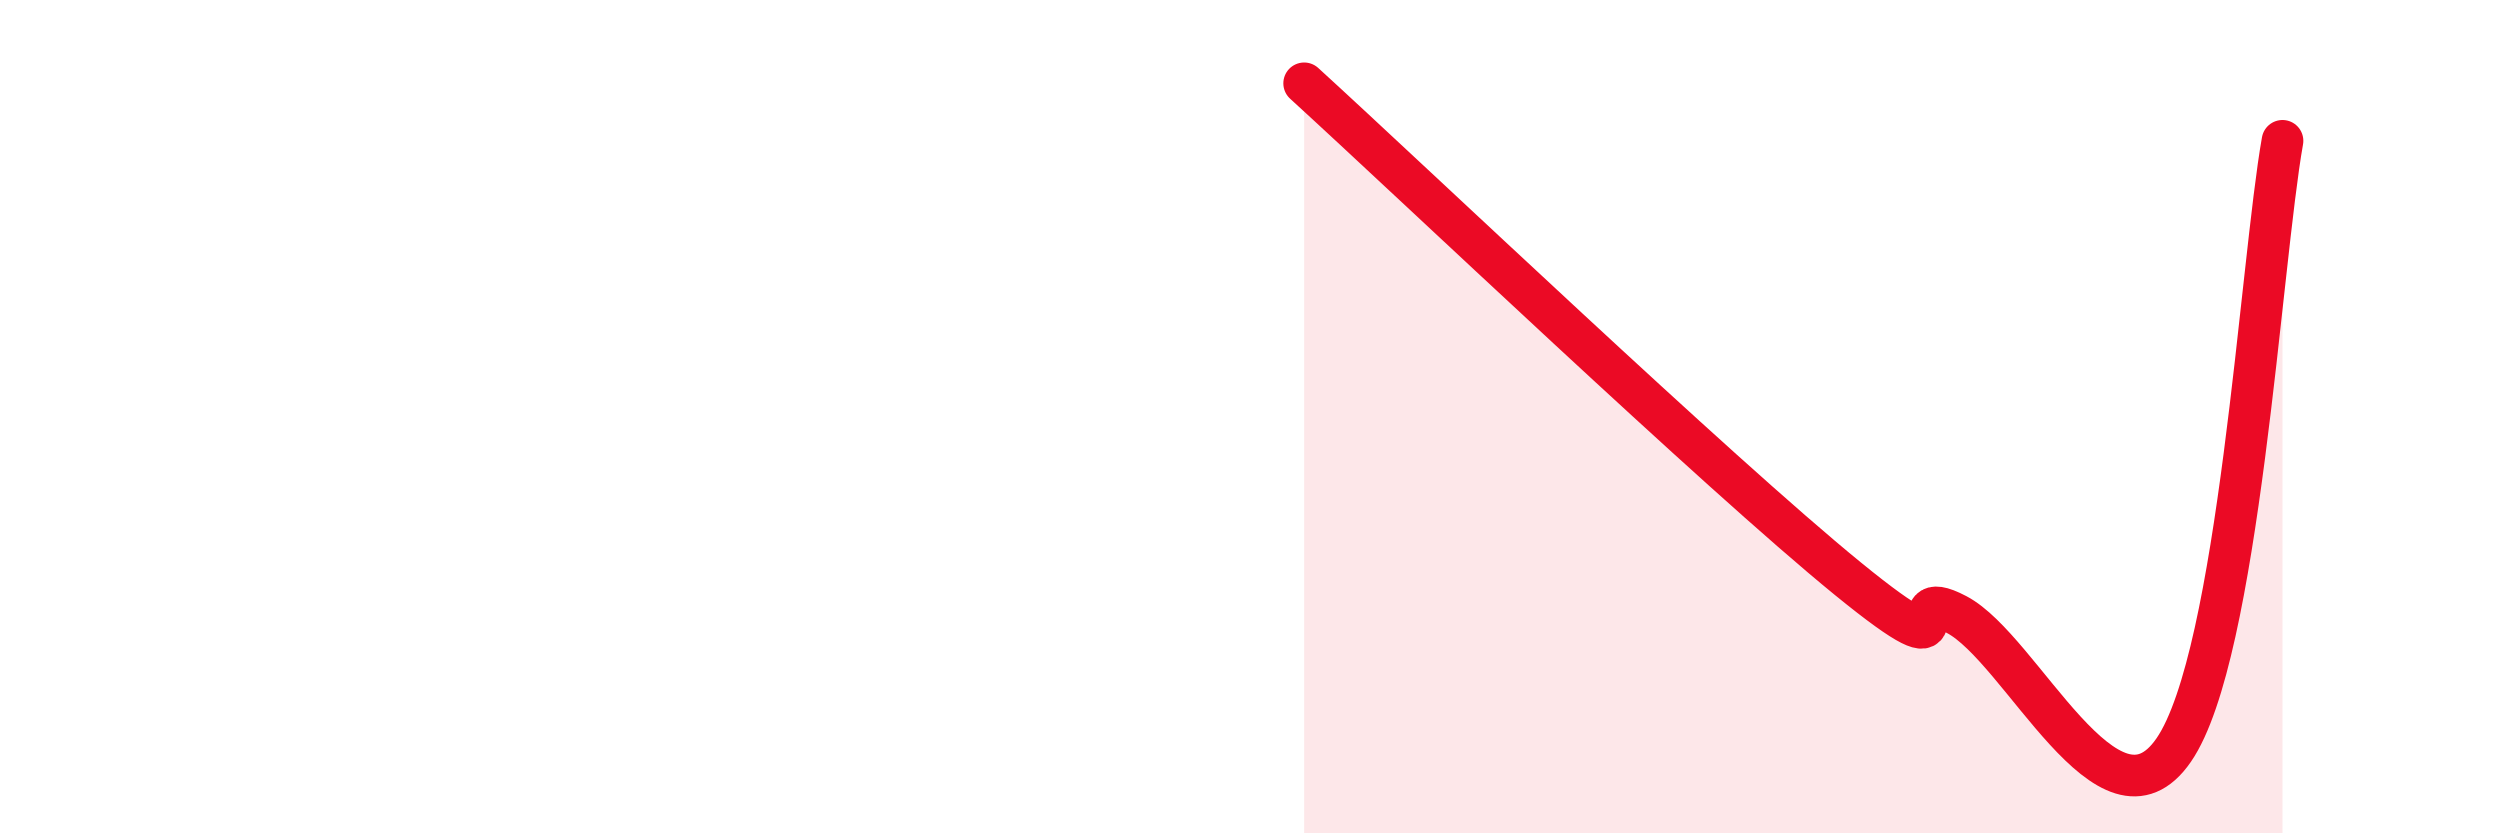
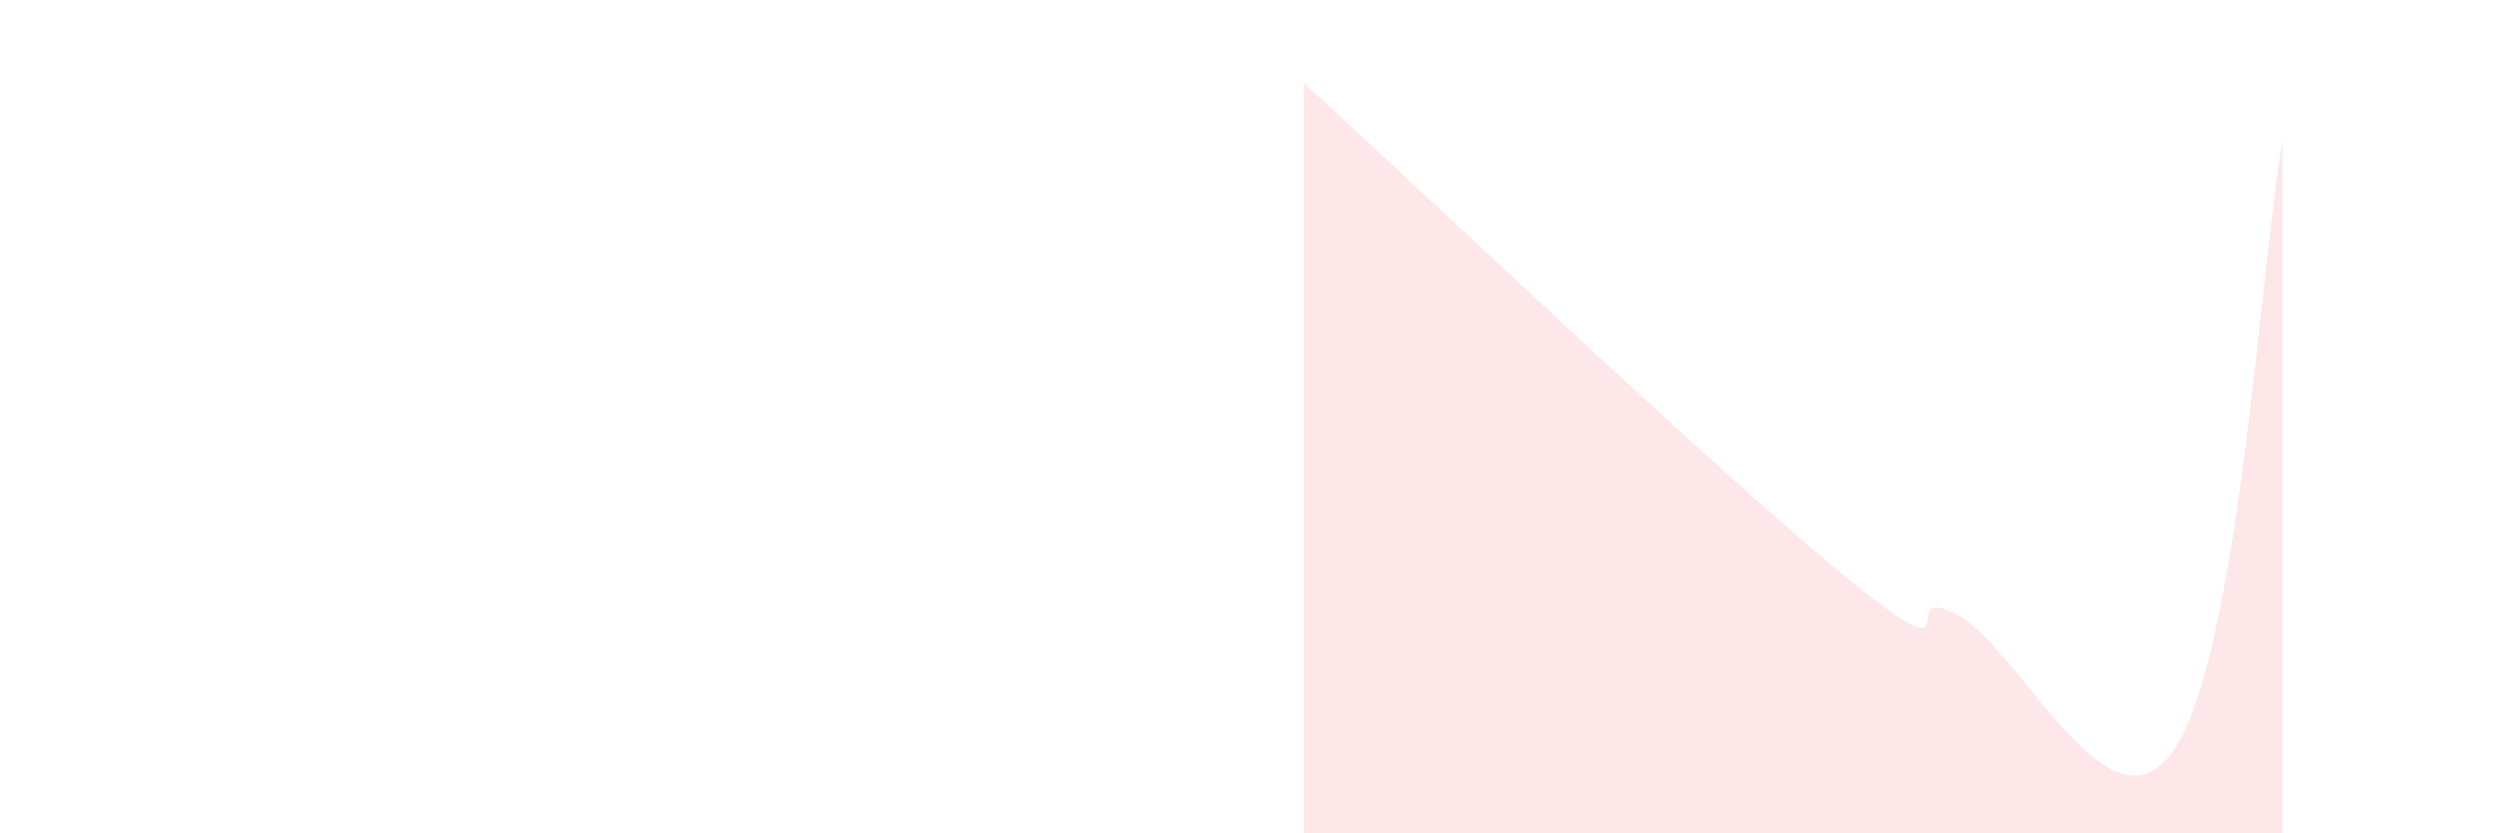
<svg xmlns="http://www.w3.org/2000/svg" width="60" height="20" viewBox="0 0 60 20">
  <path d="M 31.3,2 C 33.91,4.38 41.22,11.34 44.35,13.89 C 47.48,16.44 45.4,13.93 46.96,14.75 C 48.52,15.57 50.61,20.27 52.17,18 C 53.73,15.73 54.26,6.3 54.78,3.38L54.78 20L31.3 20Z" fill="#EB0A25" opacity="0.1" stroke-linecap="round" stroke-linejoin="round" />
-   <path d="M 31.3,2 C 33.91,4.38 41.22,11.34 44.35,13.89 C 47.48,16.44 45.4,13.93 46.96,14.75 C 48.52,15.57 50.61,20.27 52.17,18 C 53.73,15.73 54.26,6.3 54.78,3.38" stroke="#EB0A25" stroke-width="1" fill="none" stroke-linecap="round" stroke-linejoin="round" />
</svg>